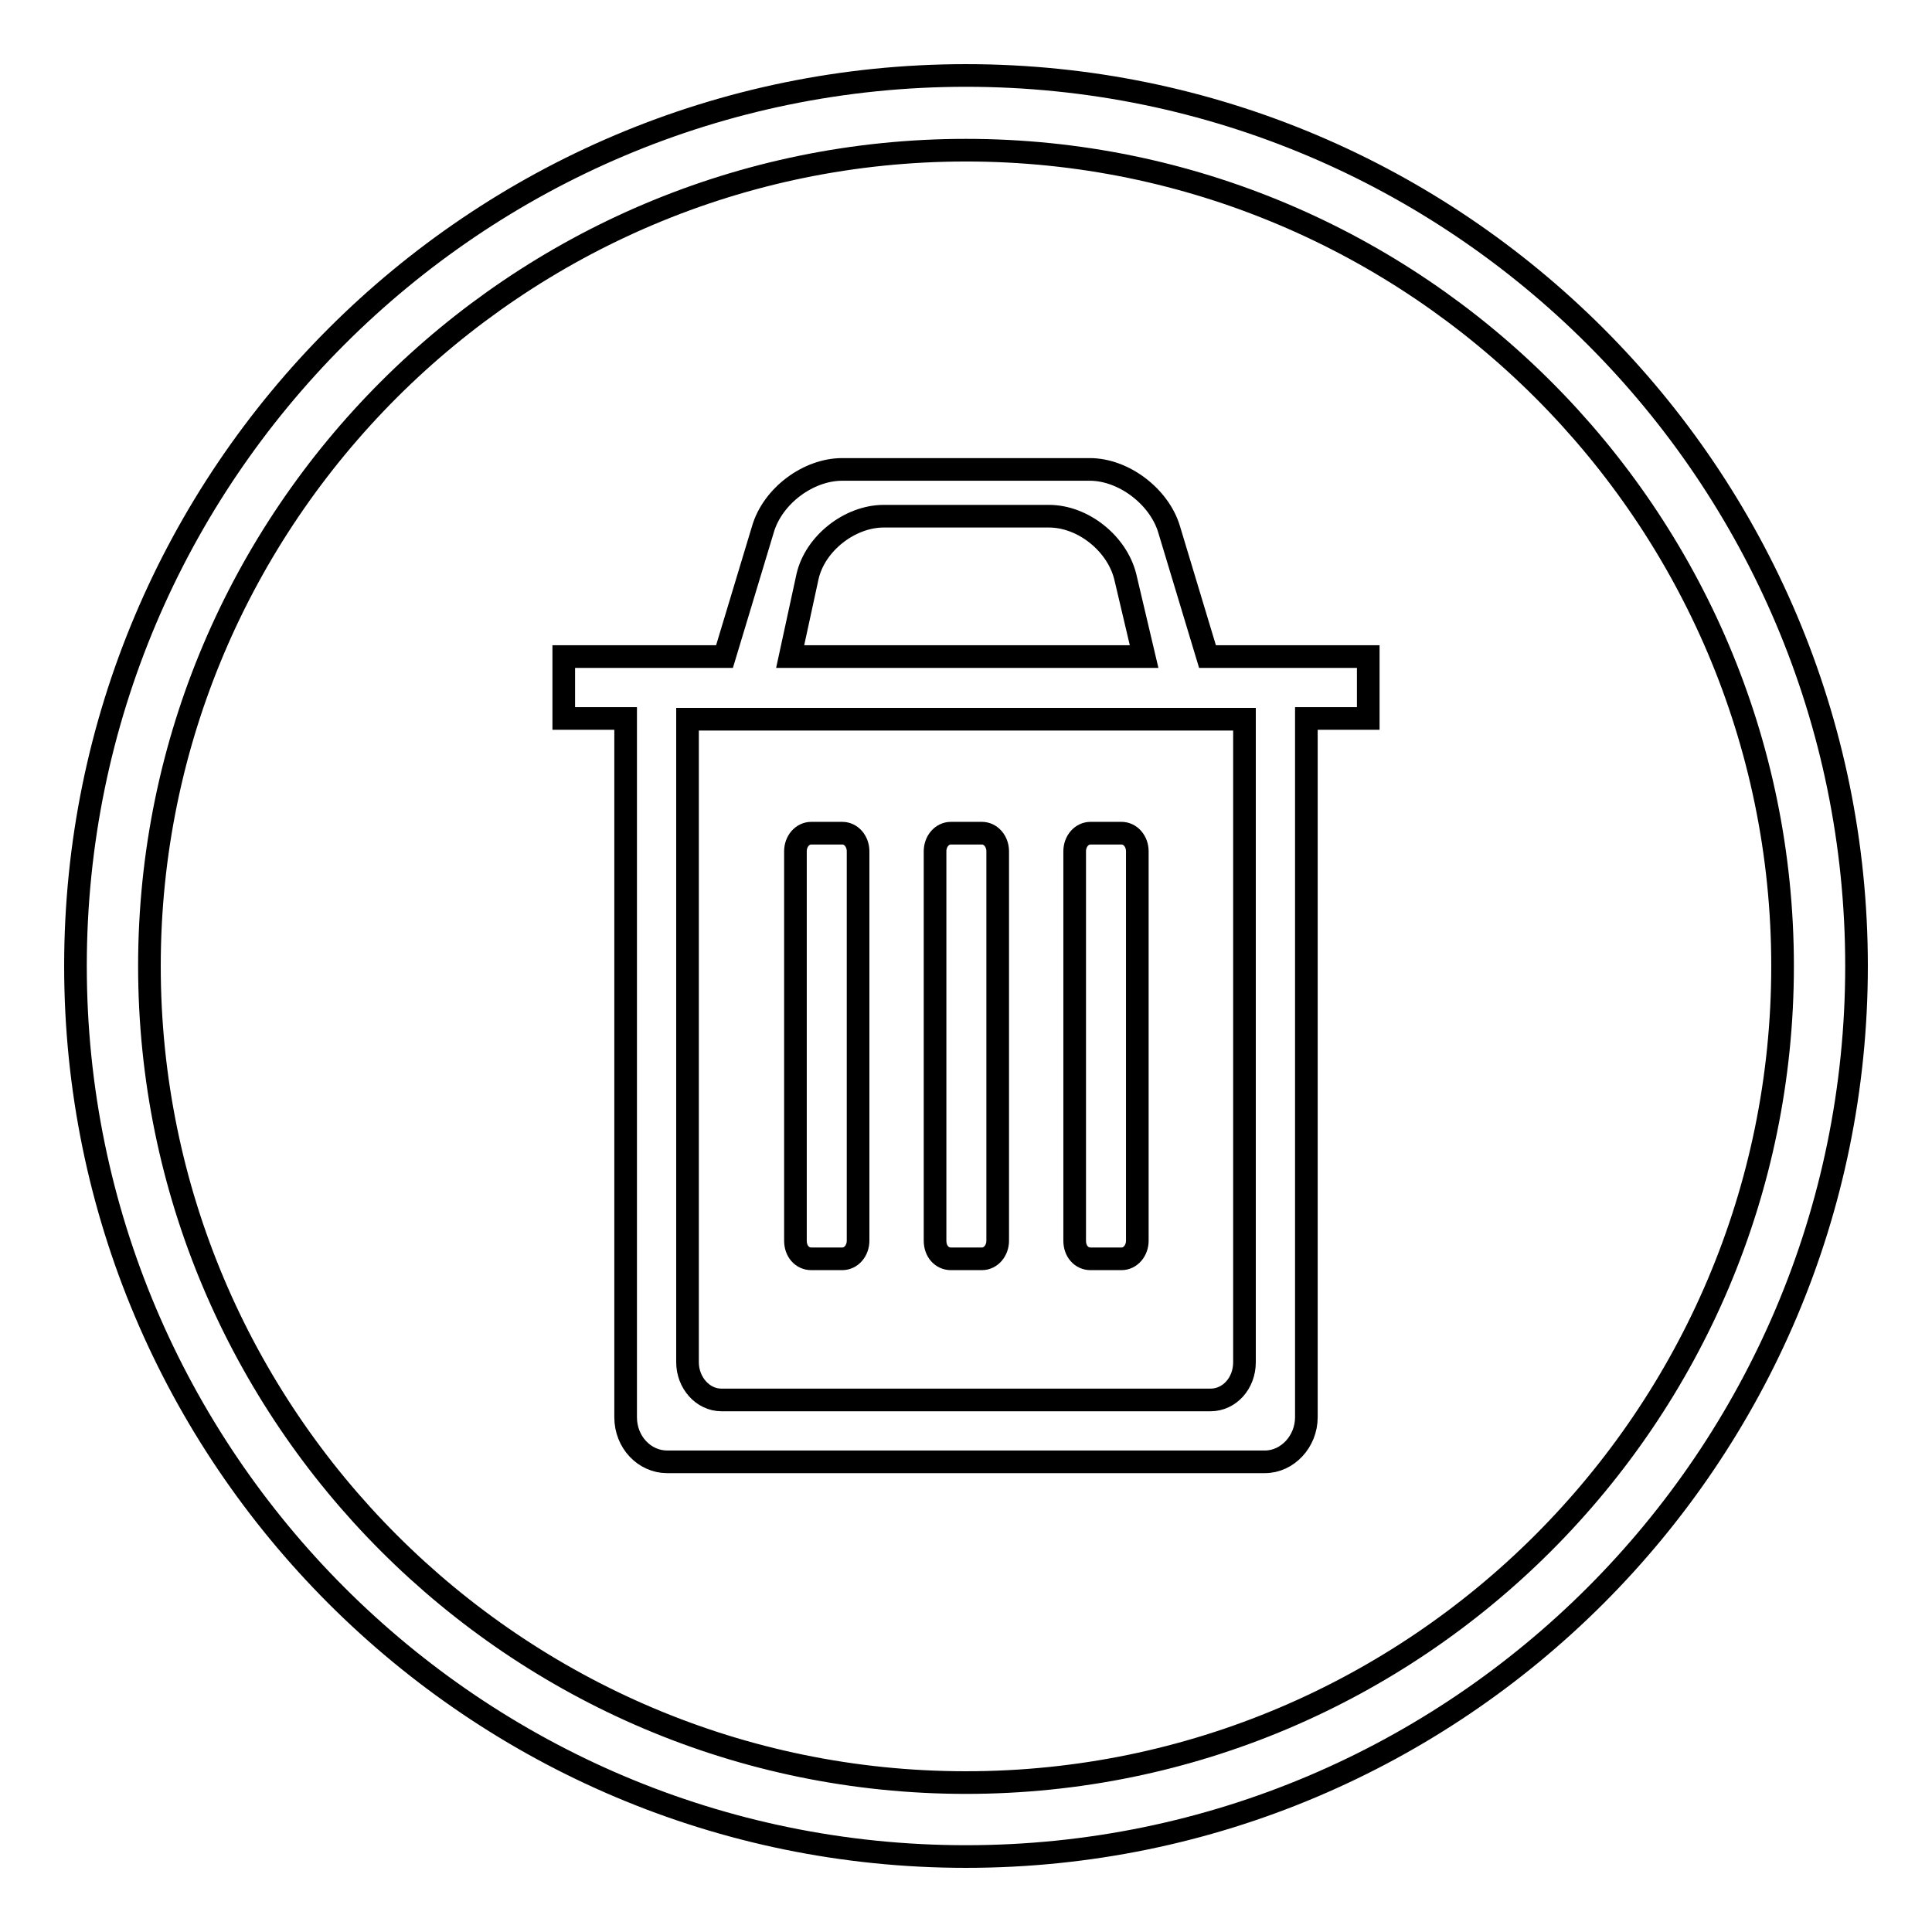
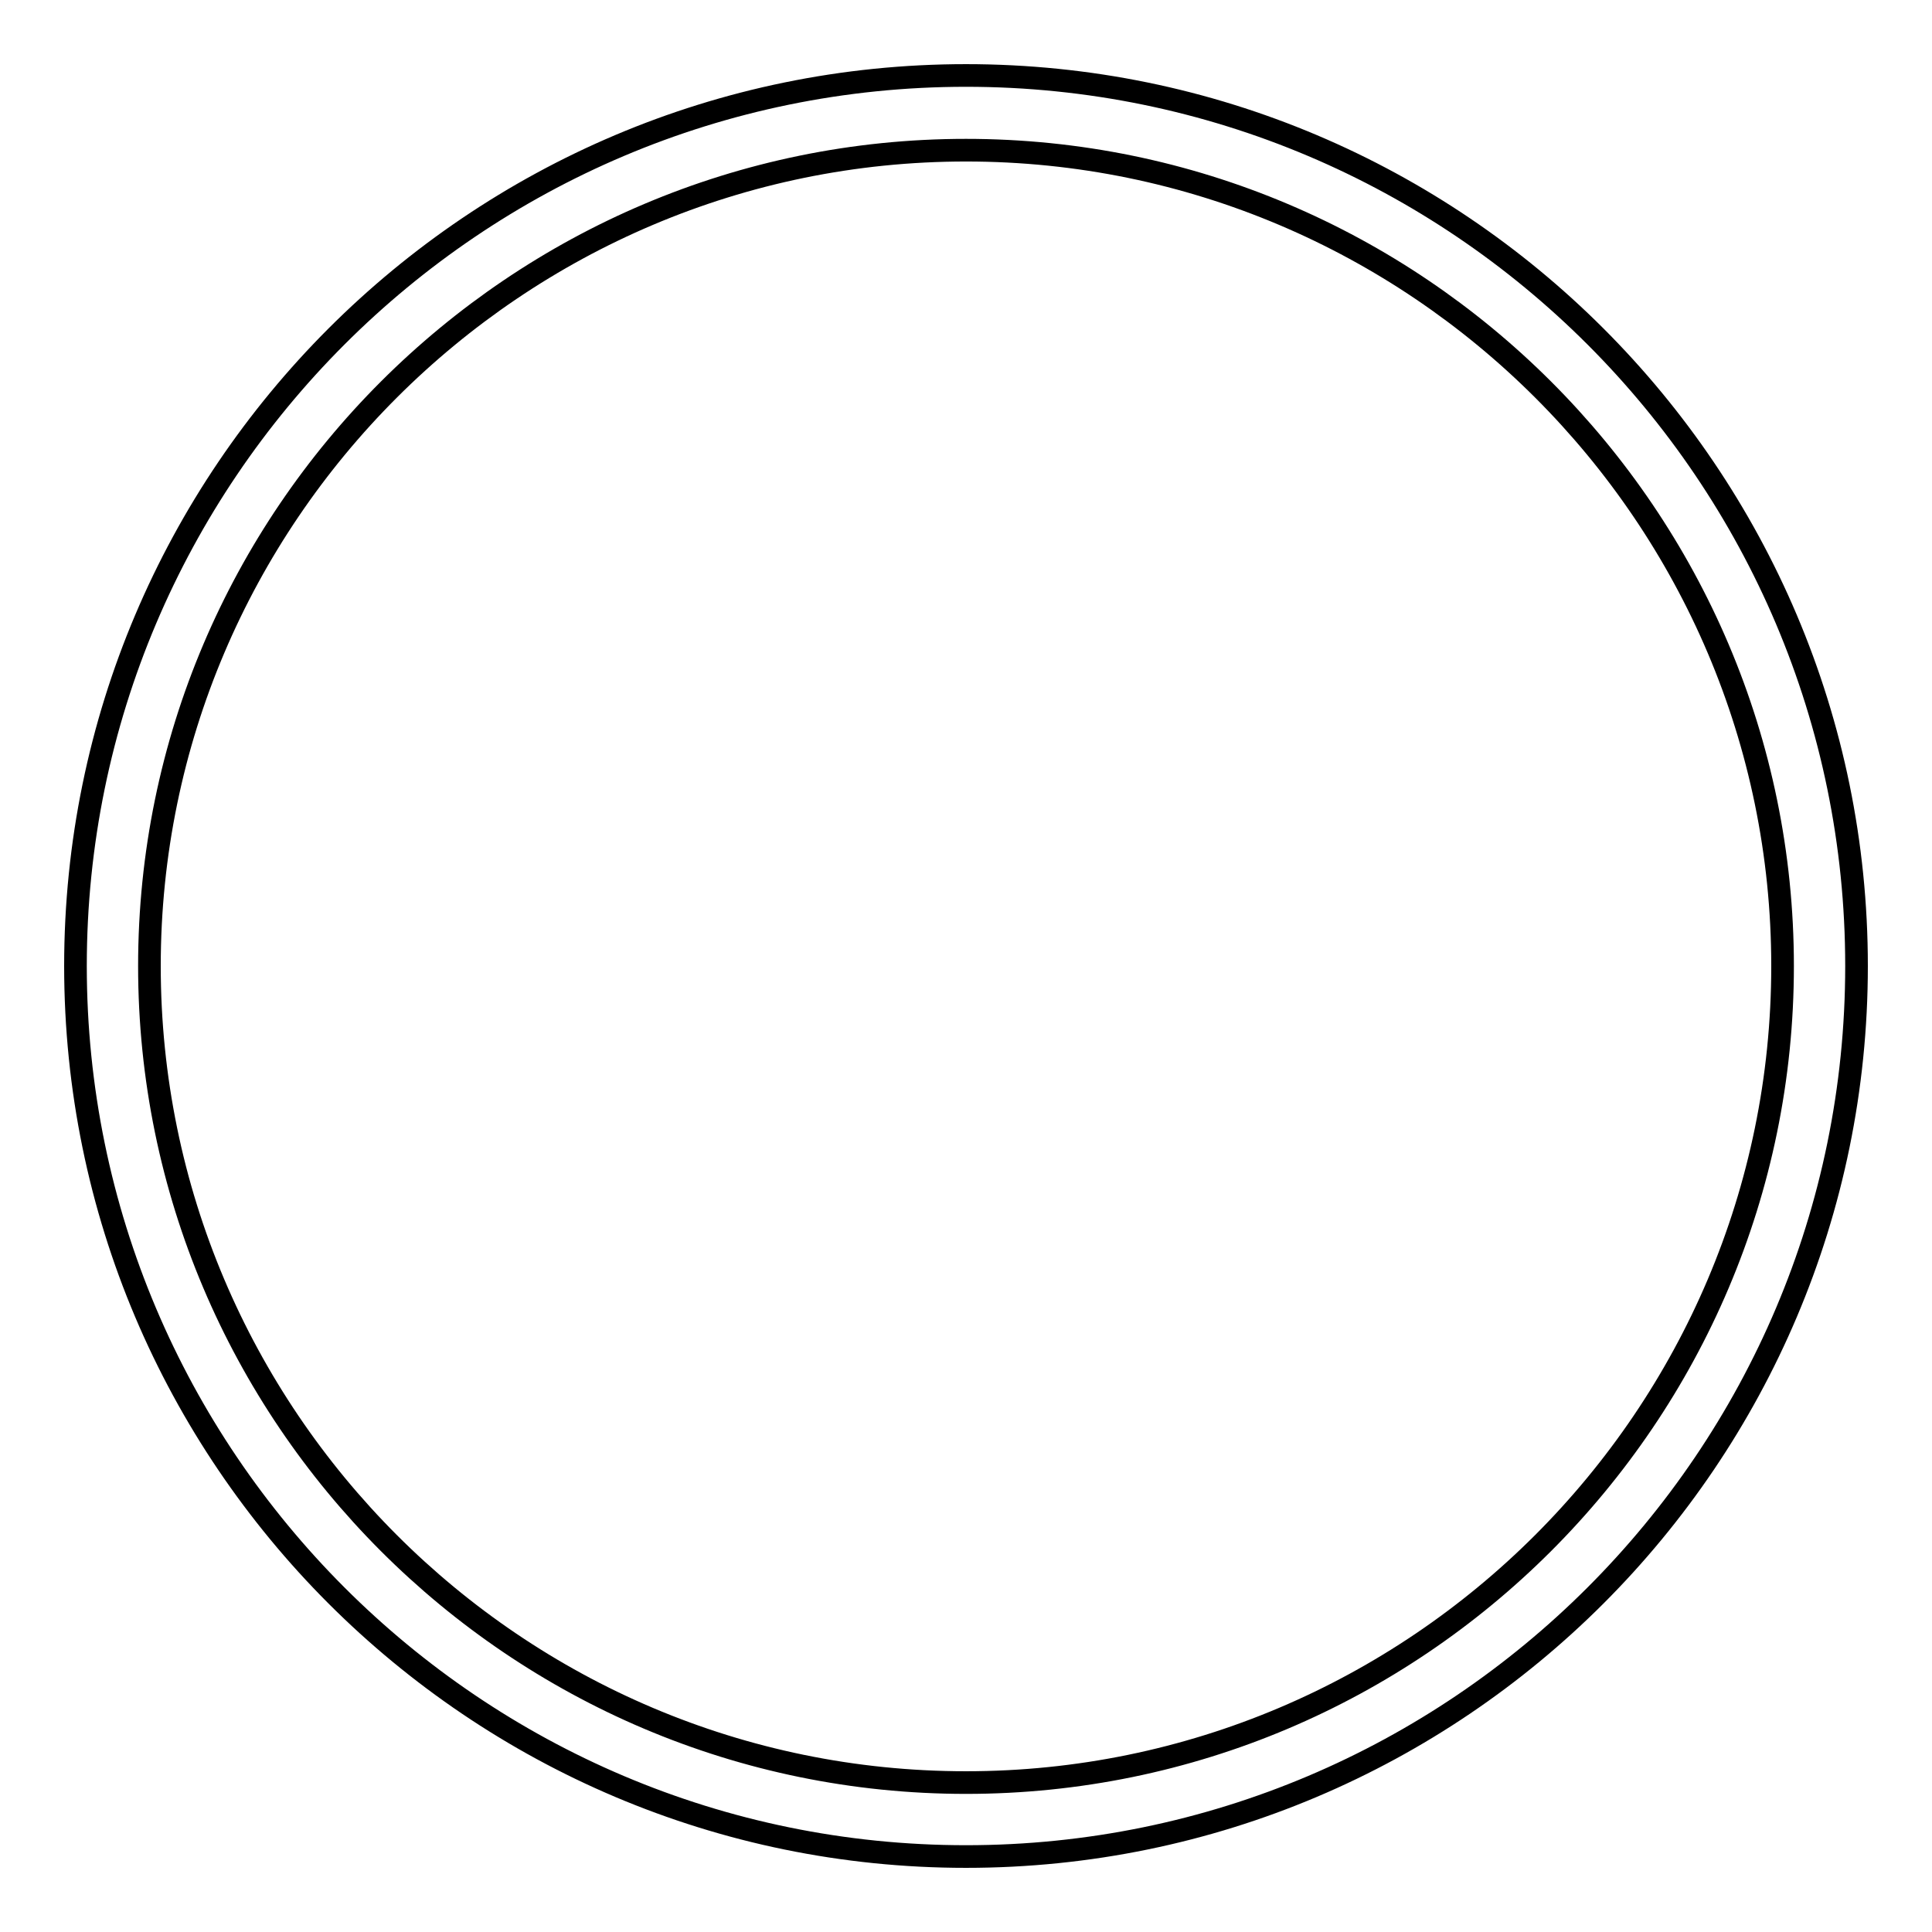
<svg xmlns="http://www.w3.org/2000/svg" version="1.1" x="0px" y="0px" viewBox="0 0 256 256" enable-background="new 0 0 256 256" xml:space="preserve">
  <g>
    <g>
-       <path stroke-width="3" fill-opacity="0" stroke="#000000" d="M181.3,87H160l-5.1-16.9c-1.3-4.3-6-7.9-10.5-7.9h-32.8c-4.5,0-9.2,3.5-10.5,7.9L96,87H74.7v8.2h8.2v92.6c0,3.3,2.5,5.9,5.5,5.9h79.2c3,0,5.5-2.7,5.5-5.9V95.2h8.2L181.3,87L181.3,87z M164.9,180.5c0,2.8-2,5-4.5,5H95.6c-2.5,0-4.5-2.3-4.5-5V95.3h73.8V180.5L164.9,180.5z M107,76.4c1-4.4,5.6-8,10.1-8h21.9c4.5,0,9,3.6,10.1,8l2.5,10.6h-46.9L107,76.4L107,76.4z M144.5,166.8h4.1c1.2,0,2.1-1.1,2.1-2.4v-51.6c0-1.3-0.9-2.4-2.1-2.4h-4.1c-1.2,0-2.1,1.1-2.1,2.4v51.6C142.4,165.8,143.3,166.8,144.5,166.8L144.5,166.8z M126,166.8h4.1c1.2,0,2.1-1.1,2.1-2.4v-51.6c0-1.3-0.9-2.4-2.1-2.4H126c-1.2,0-2.1,1.1-2.1,2.4v51.6C123.9,165.8,124.8,166.8,126,166.8L126,166.8z M107.5,166.8h4.1c1.2,0,2.1-1.1,2.1-2.4v-51.6c0-1.3-0.9-2.4-2.1-2.4h-4.1c-1.2,0-2.1,1.1-2.1,2.4v51.6C105.4,165.8,106.3,166.8,107.5,166.8L107.5,166.8z" />
      <path stroke-width="3" fill-opacity="0" stroke="#000000" d="M128,246c-65.1,0-118-52.9-118-118C10,62.9,62.9,10,128,10c65.1,0,118,52.9,118,118C246,193.1,193.1,246,128,246z M128,19.9C68.4,19.9,19.8,68.4,19.8,128c0,59.6,48.5,108.2,108.2,108.2c59.6,0,108.2-48.5,108.2-108.2C236.2,68.4,187.6,19.9,128,19.9z" />
    </g>
  </g>
</svg>